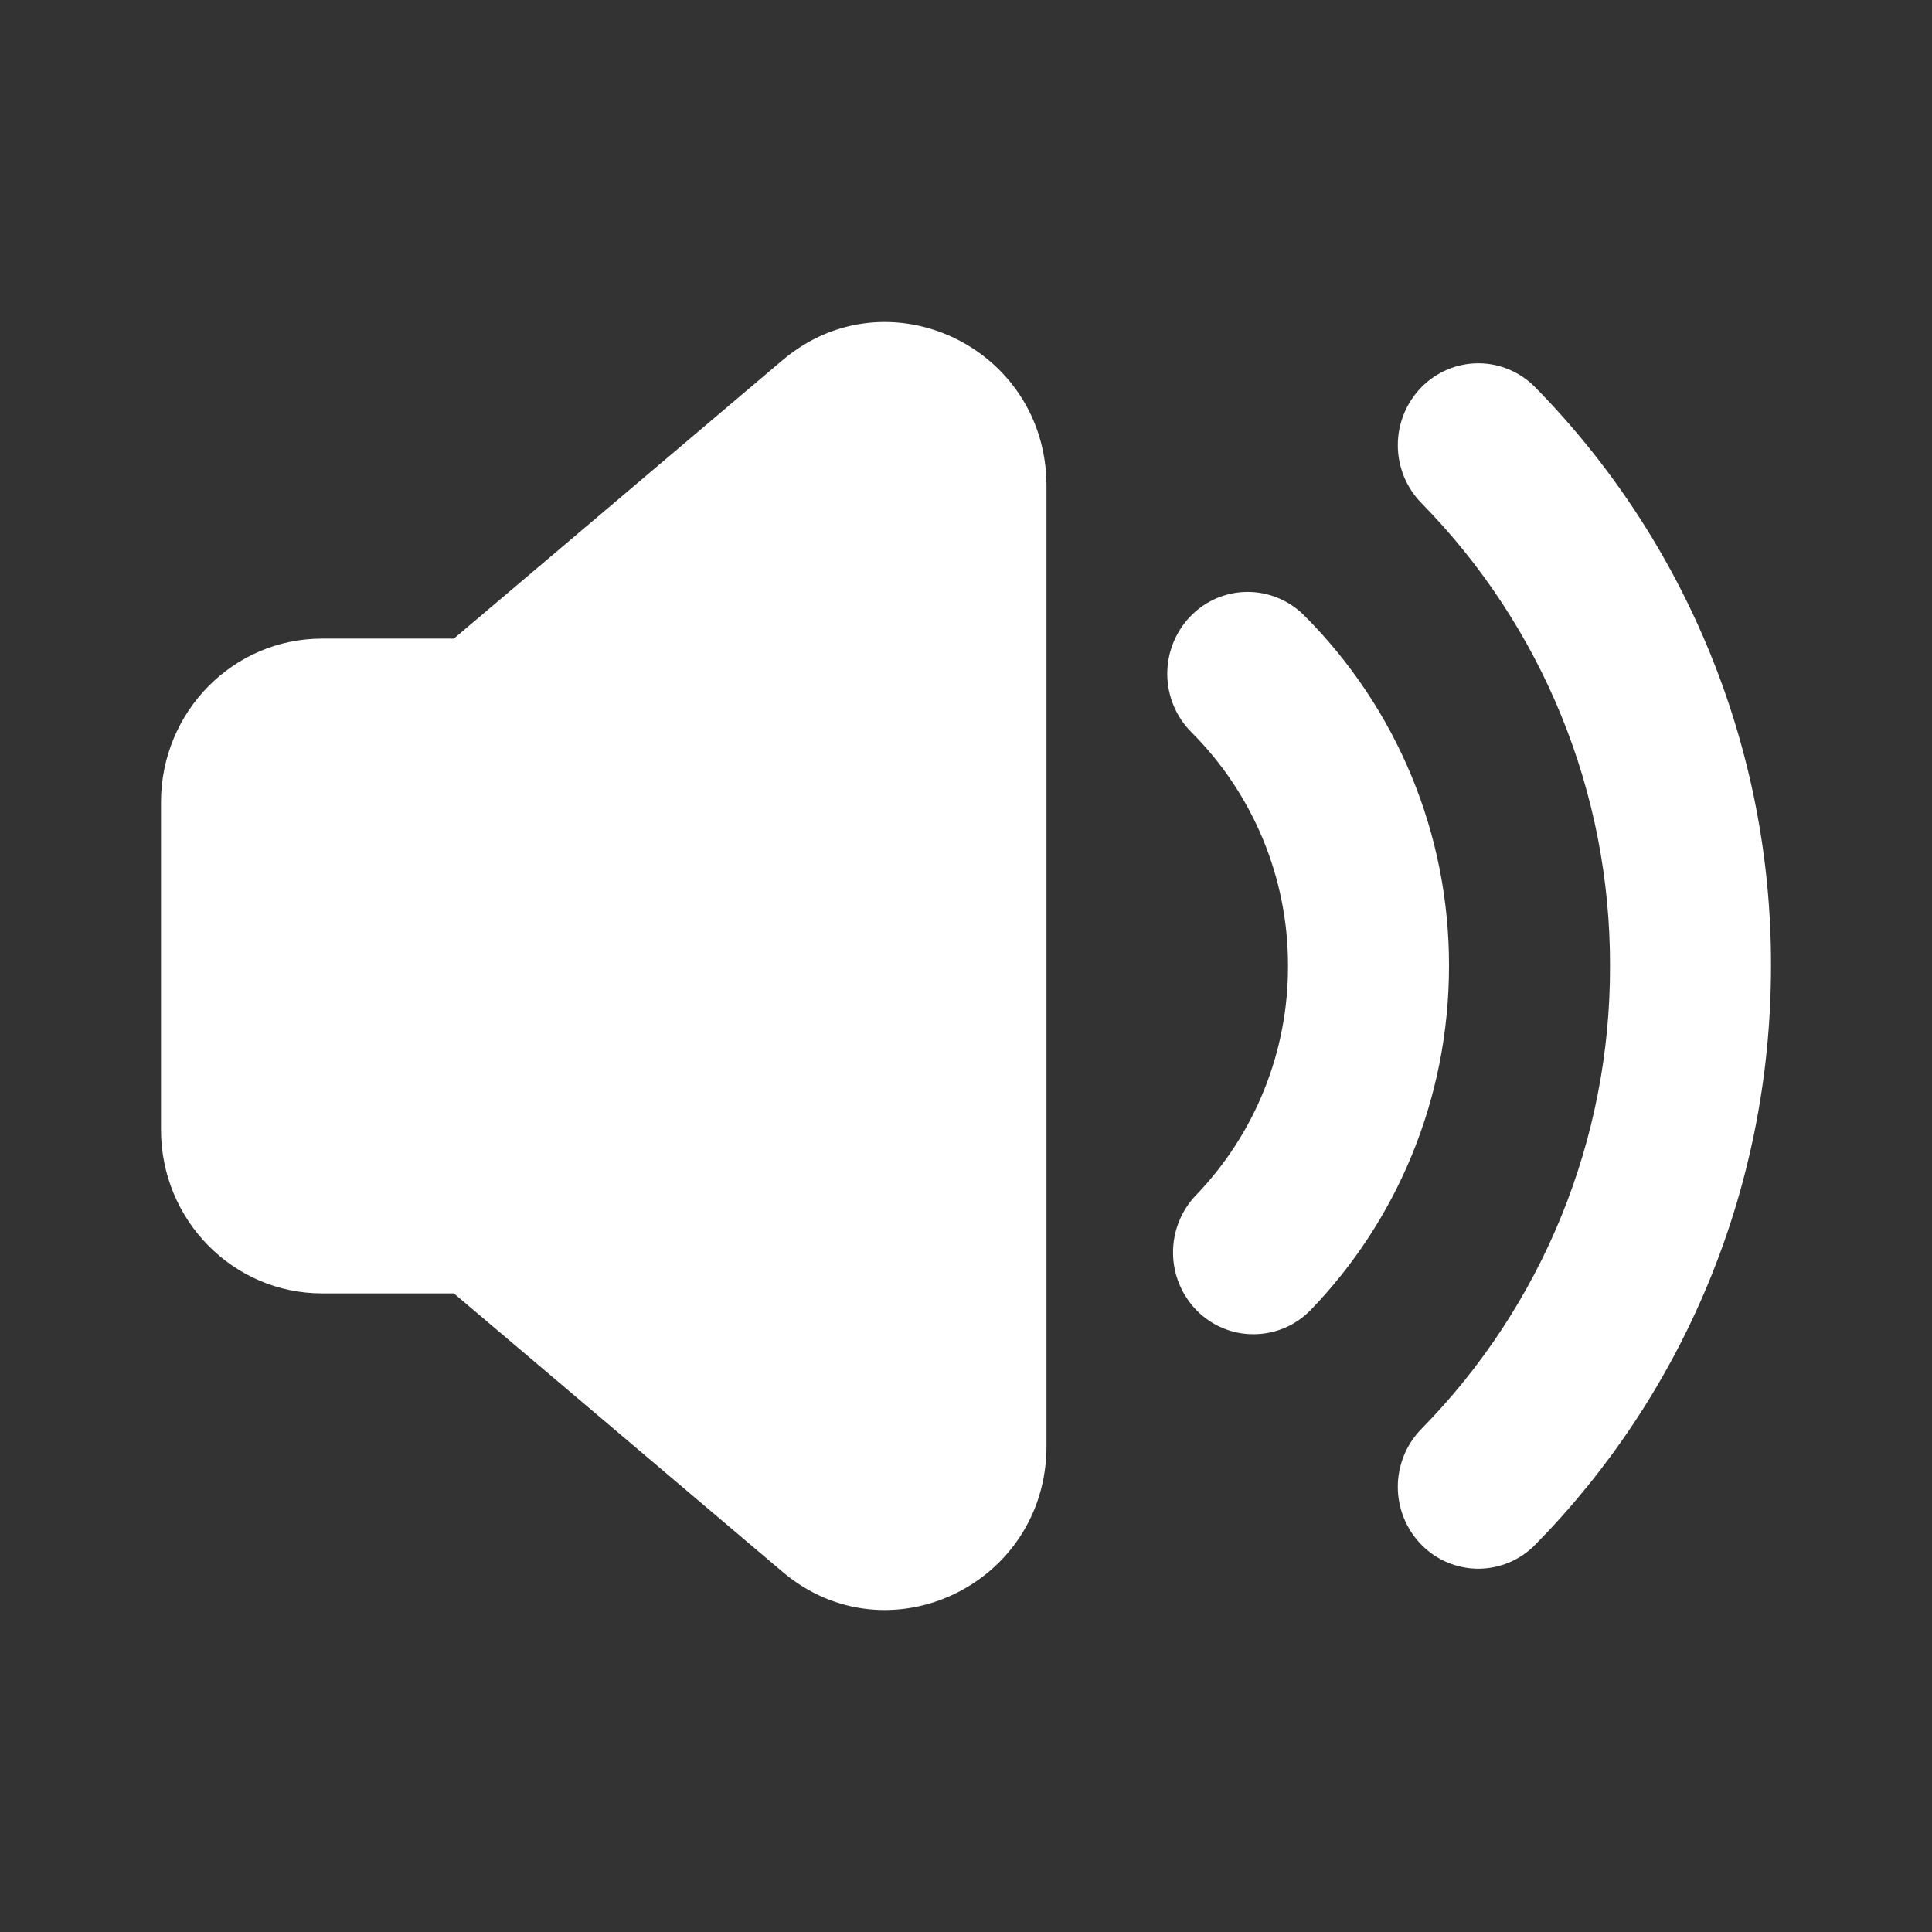
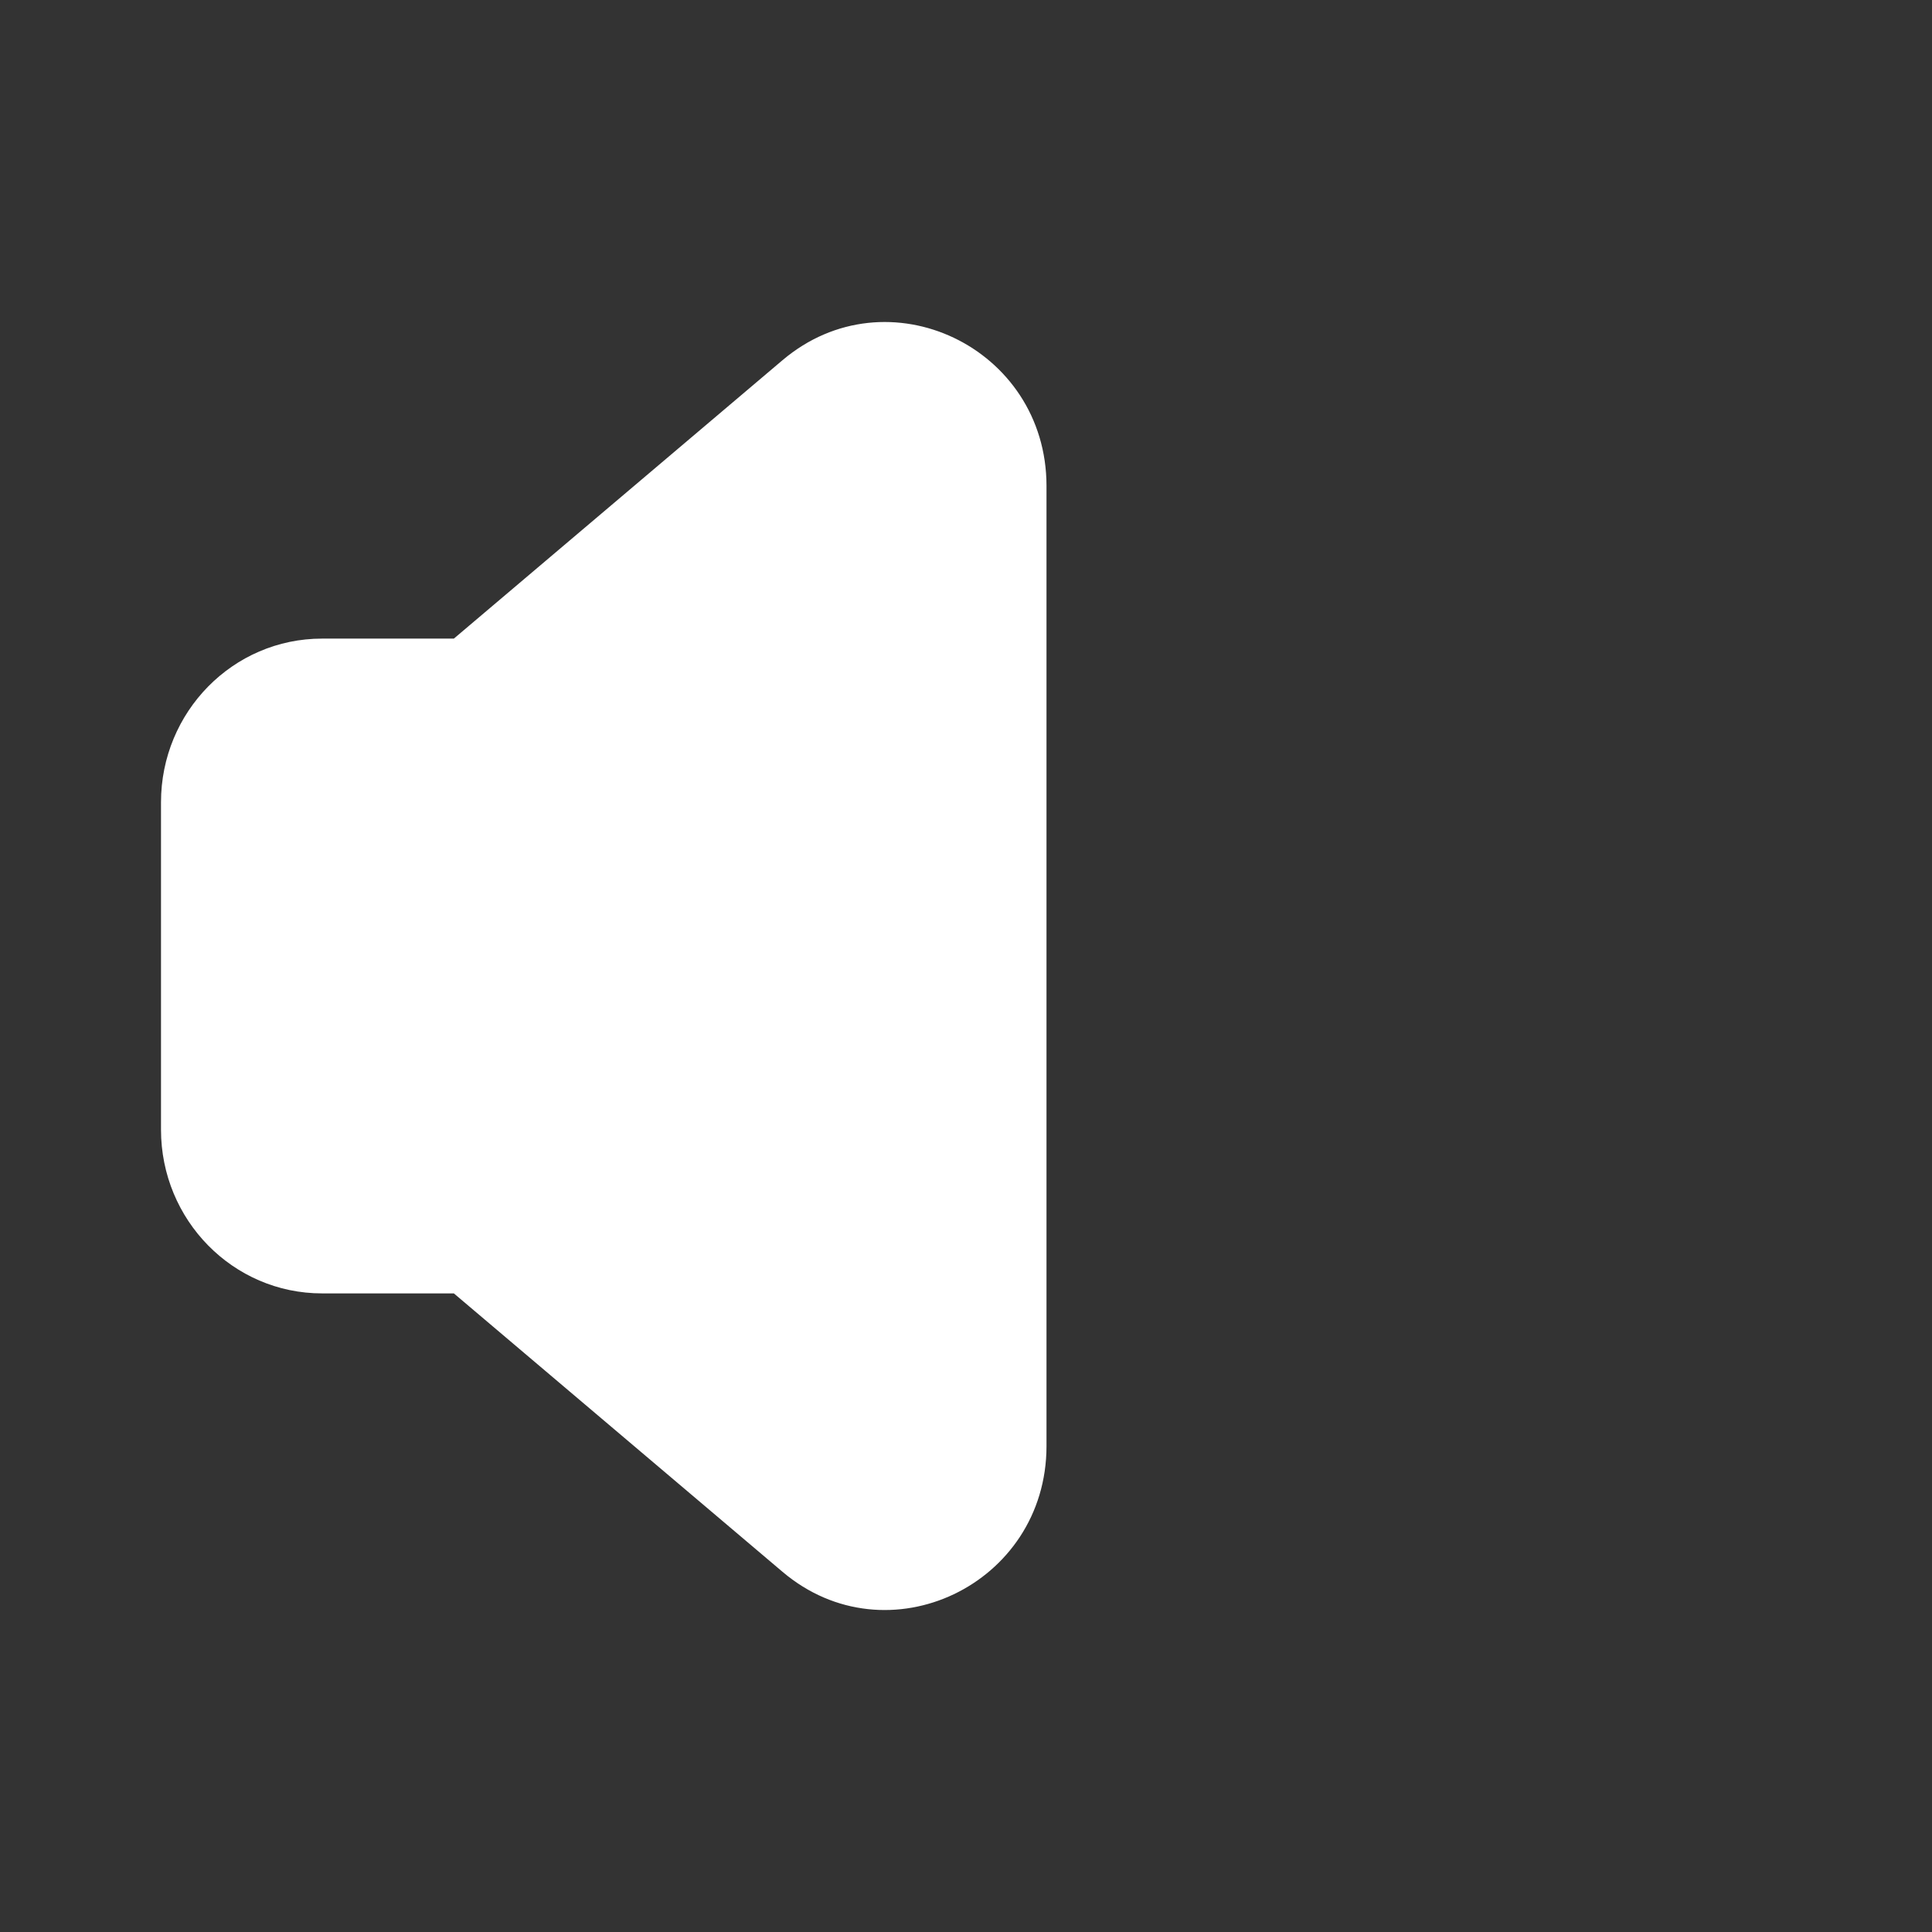
<svg xmlns="http://www.w3.org/2000/svg" width="24" height="24" viewBox="0 0 24 24" fill="none">
  <rect x="0" y="0" width="24" height="24" fill="#333333" stroke="none" />
  <path d="M13 6.037C13 4.313 11.022 3.372 9.72 4.475L5.638 7.933H4C2.895 7.933 2 8.843 2 9.967V14.033C2 15.156 2.895 16.067 4 16.067H5.638L9.72 19.525C11.022 20.629 13 19.687 13 17.963V6.037Z" fill="white" />
-   <path fill-rule="evenodd" clip-rule="evenodd" d="M14.786 7.658C14.877 7.563 14.986 7.487 15.107 7.434C15.228 7.382 15.358 7.354 15.49 7.353C15.622 7.352 15.752 7.377 15.874 7.427C15.996 7.477 16.107 7.551 16.2 7.644C16.772 8.216 17.226 8.895 17.535 9.642C17.844 10.39 18.002 11.191 18 12C18 13.662 17.345 15.17 16.285 16.27C16.194 16.365 16.085 16.441 15.964 16.493C15.843 16.546 15.713 16.573 15.581 16.574C15.449 16.576 15.319 16.551 15.197 16.501C15.075 16.451 14.964 16.377 14.871 16.284C14.682 16.094 14.574 15.837 14.572 15.568C14.569 15.3 14.671 15.041 14.857 14.847C15.593 14.082 16.003 13.062 16 12C16.002 11.461 15.896 10.926 15.69 10.428C15.484 9.93 15.182 9.477 14.8 9.096C14.61 8.906 14.503 8.649 14.5 8.38C14.498 8.111 14.6 7.852 14.786 7.658Z" fill="white" />
-   <path fill-rule="evenodd" clip-rule="evenodd" d="M17.657 4.811C17.749 4.717 17.859 4.642 17.98 4.591C18.102 4.539 18.232 4.513 18.364 4.513C18.496 4.513 18.626 4.539 18.748 4.591C18.869 4.642 18.979 4.717 19.071 4.811C20.954 6.729 22.007 9.312 22 12C22 14.807 20.88 17.35 19.071 19.189C18.979 19.283 18.869 19.358 18.748 19.409C18.626 19.46 18.496 19.487 18.364 19.487C18.232 19.487 18.102 19.46 17.98 19.409C17.859 19.358 17.749 19.283 17.657 19.189C17.469 18.997 17.364 18.739 17.364 18.47C17.364 18.201 17.469 17.943 17.657 17.751C19.164 16.217 20.006 14.151 20 12C20.006 9.849 19.164 7.783 17.657 6.249C17.469 6.057 17.364 5.799 17.364 5.53C17.364 5.261 17.469 5.003 17.657 4.811Z" fill="white" />
</svg>